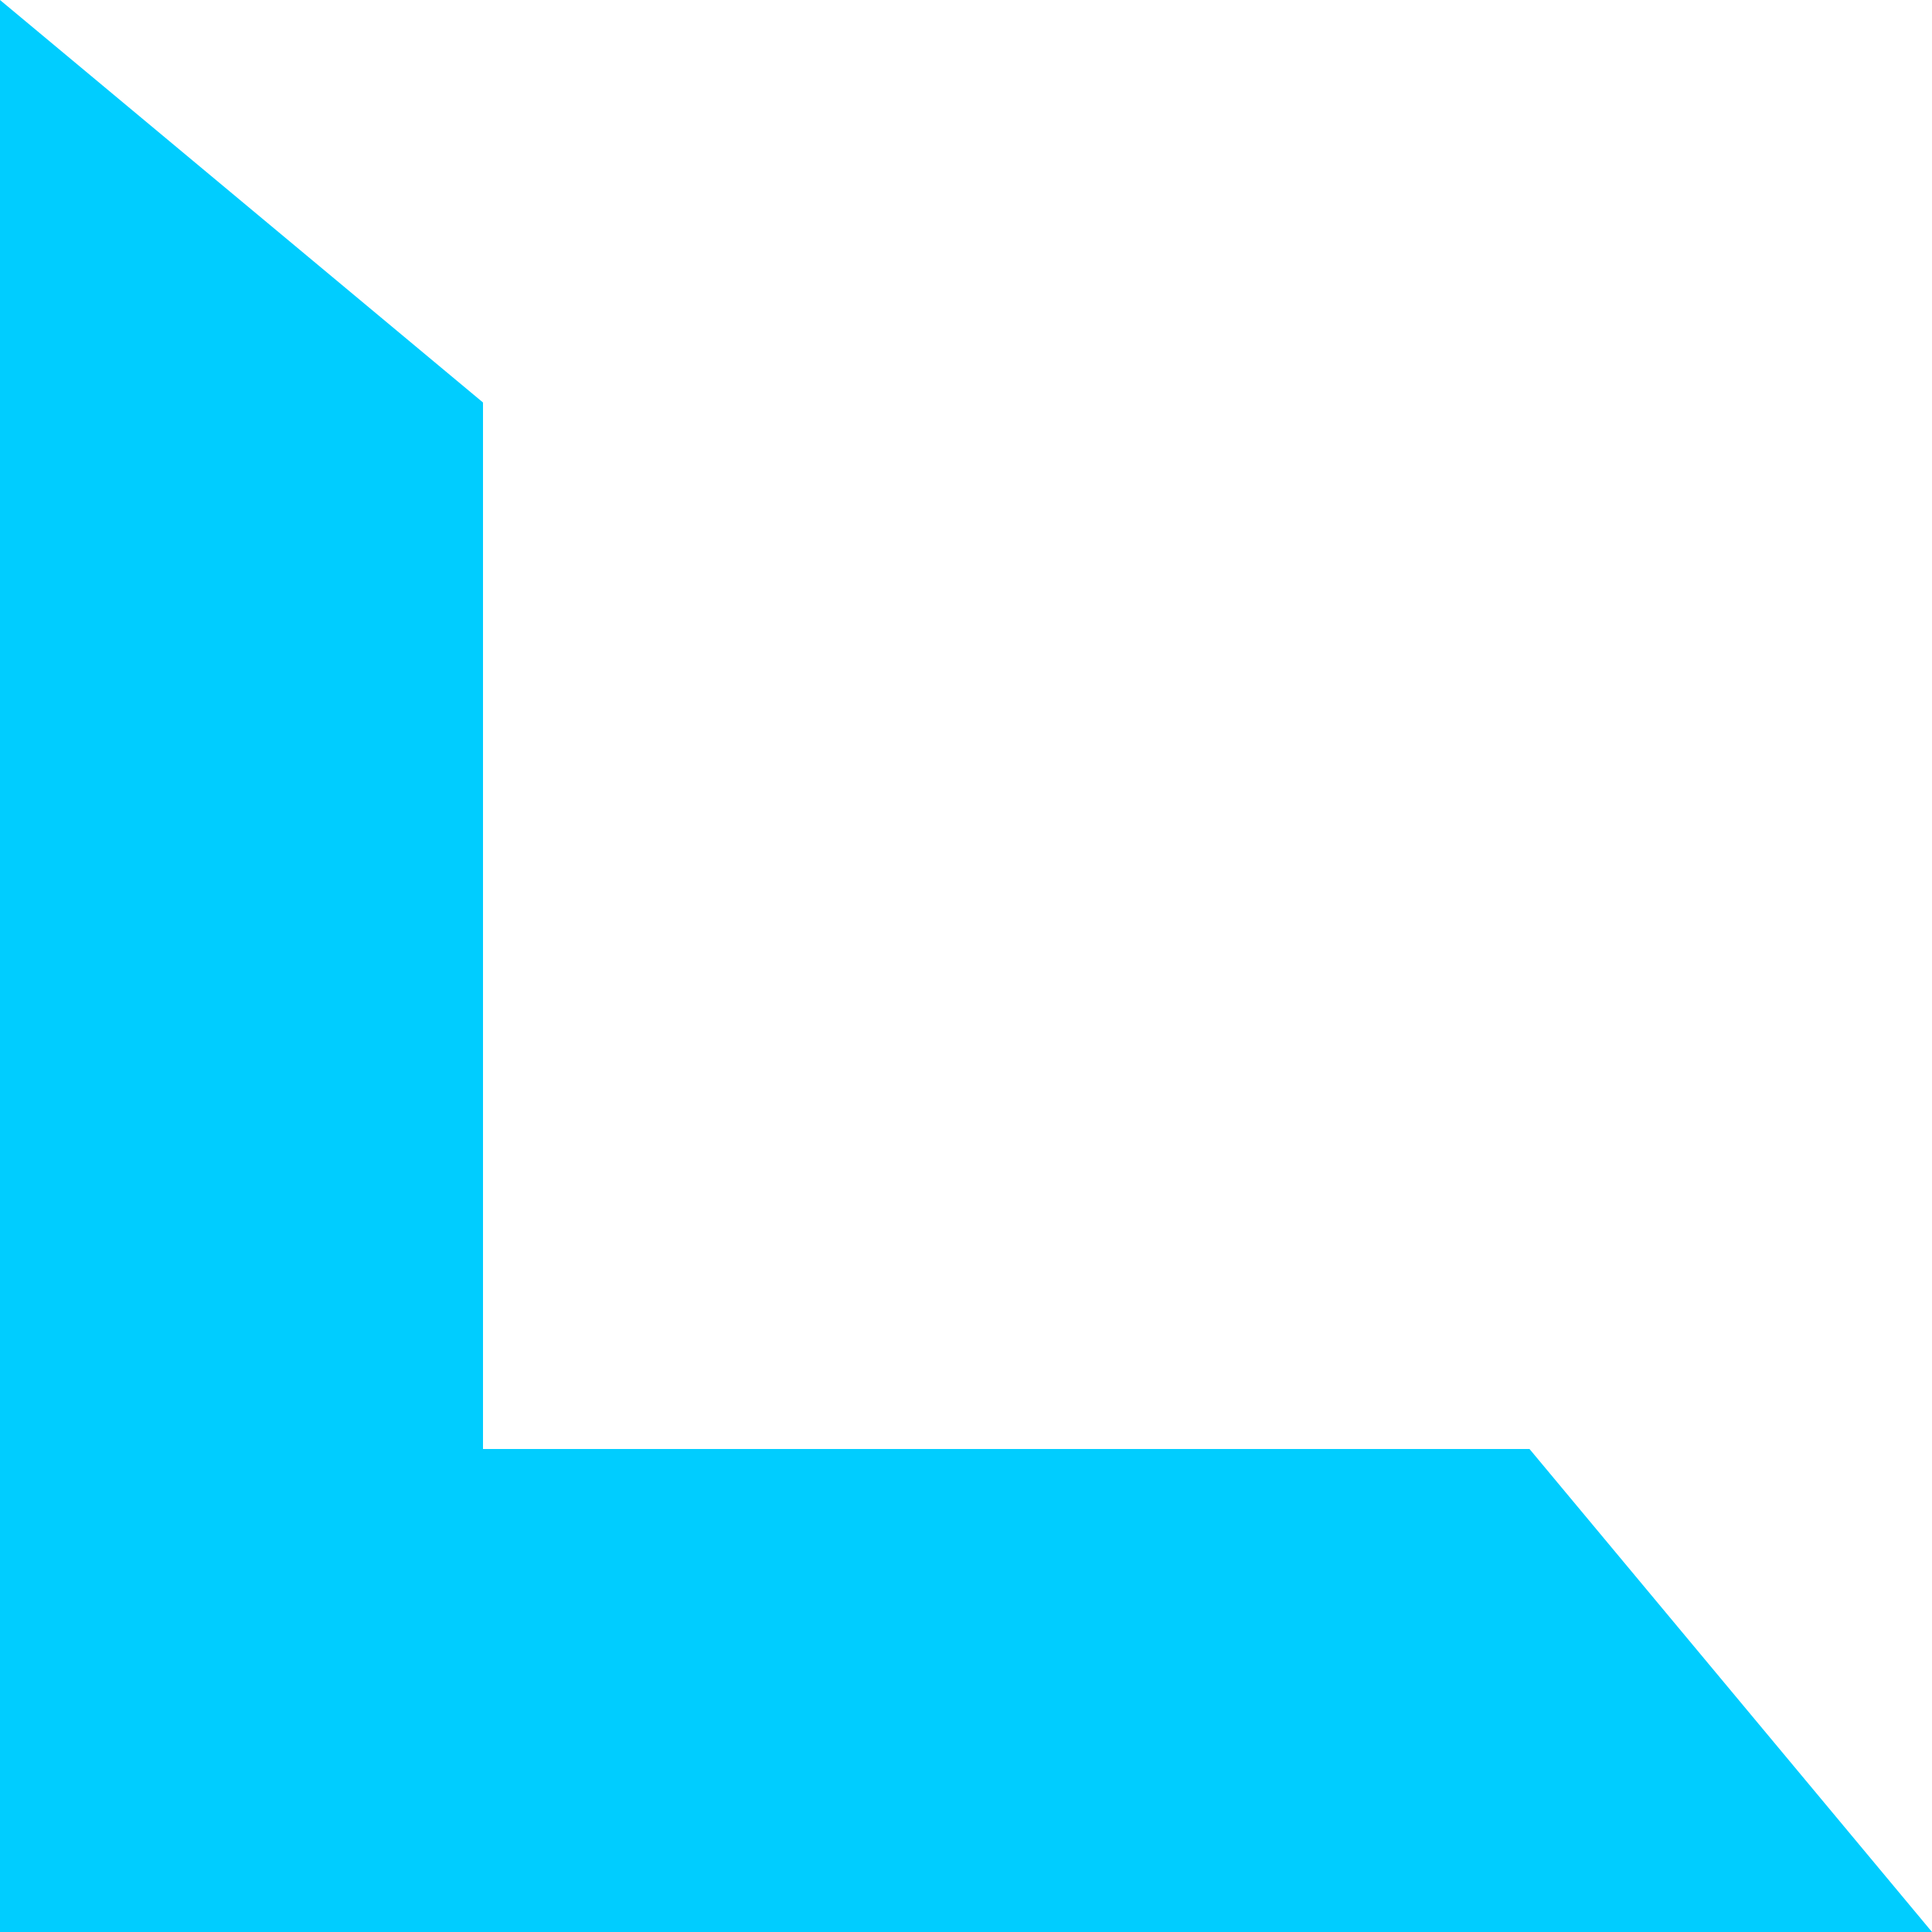
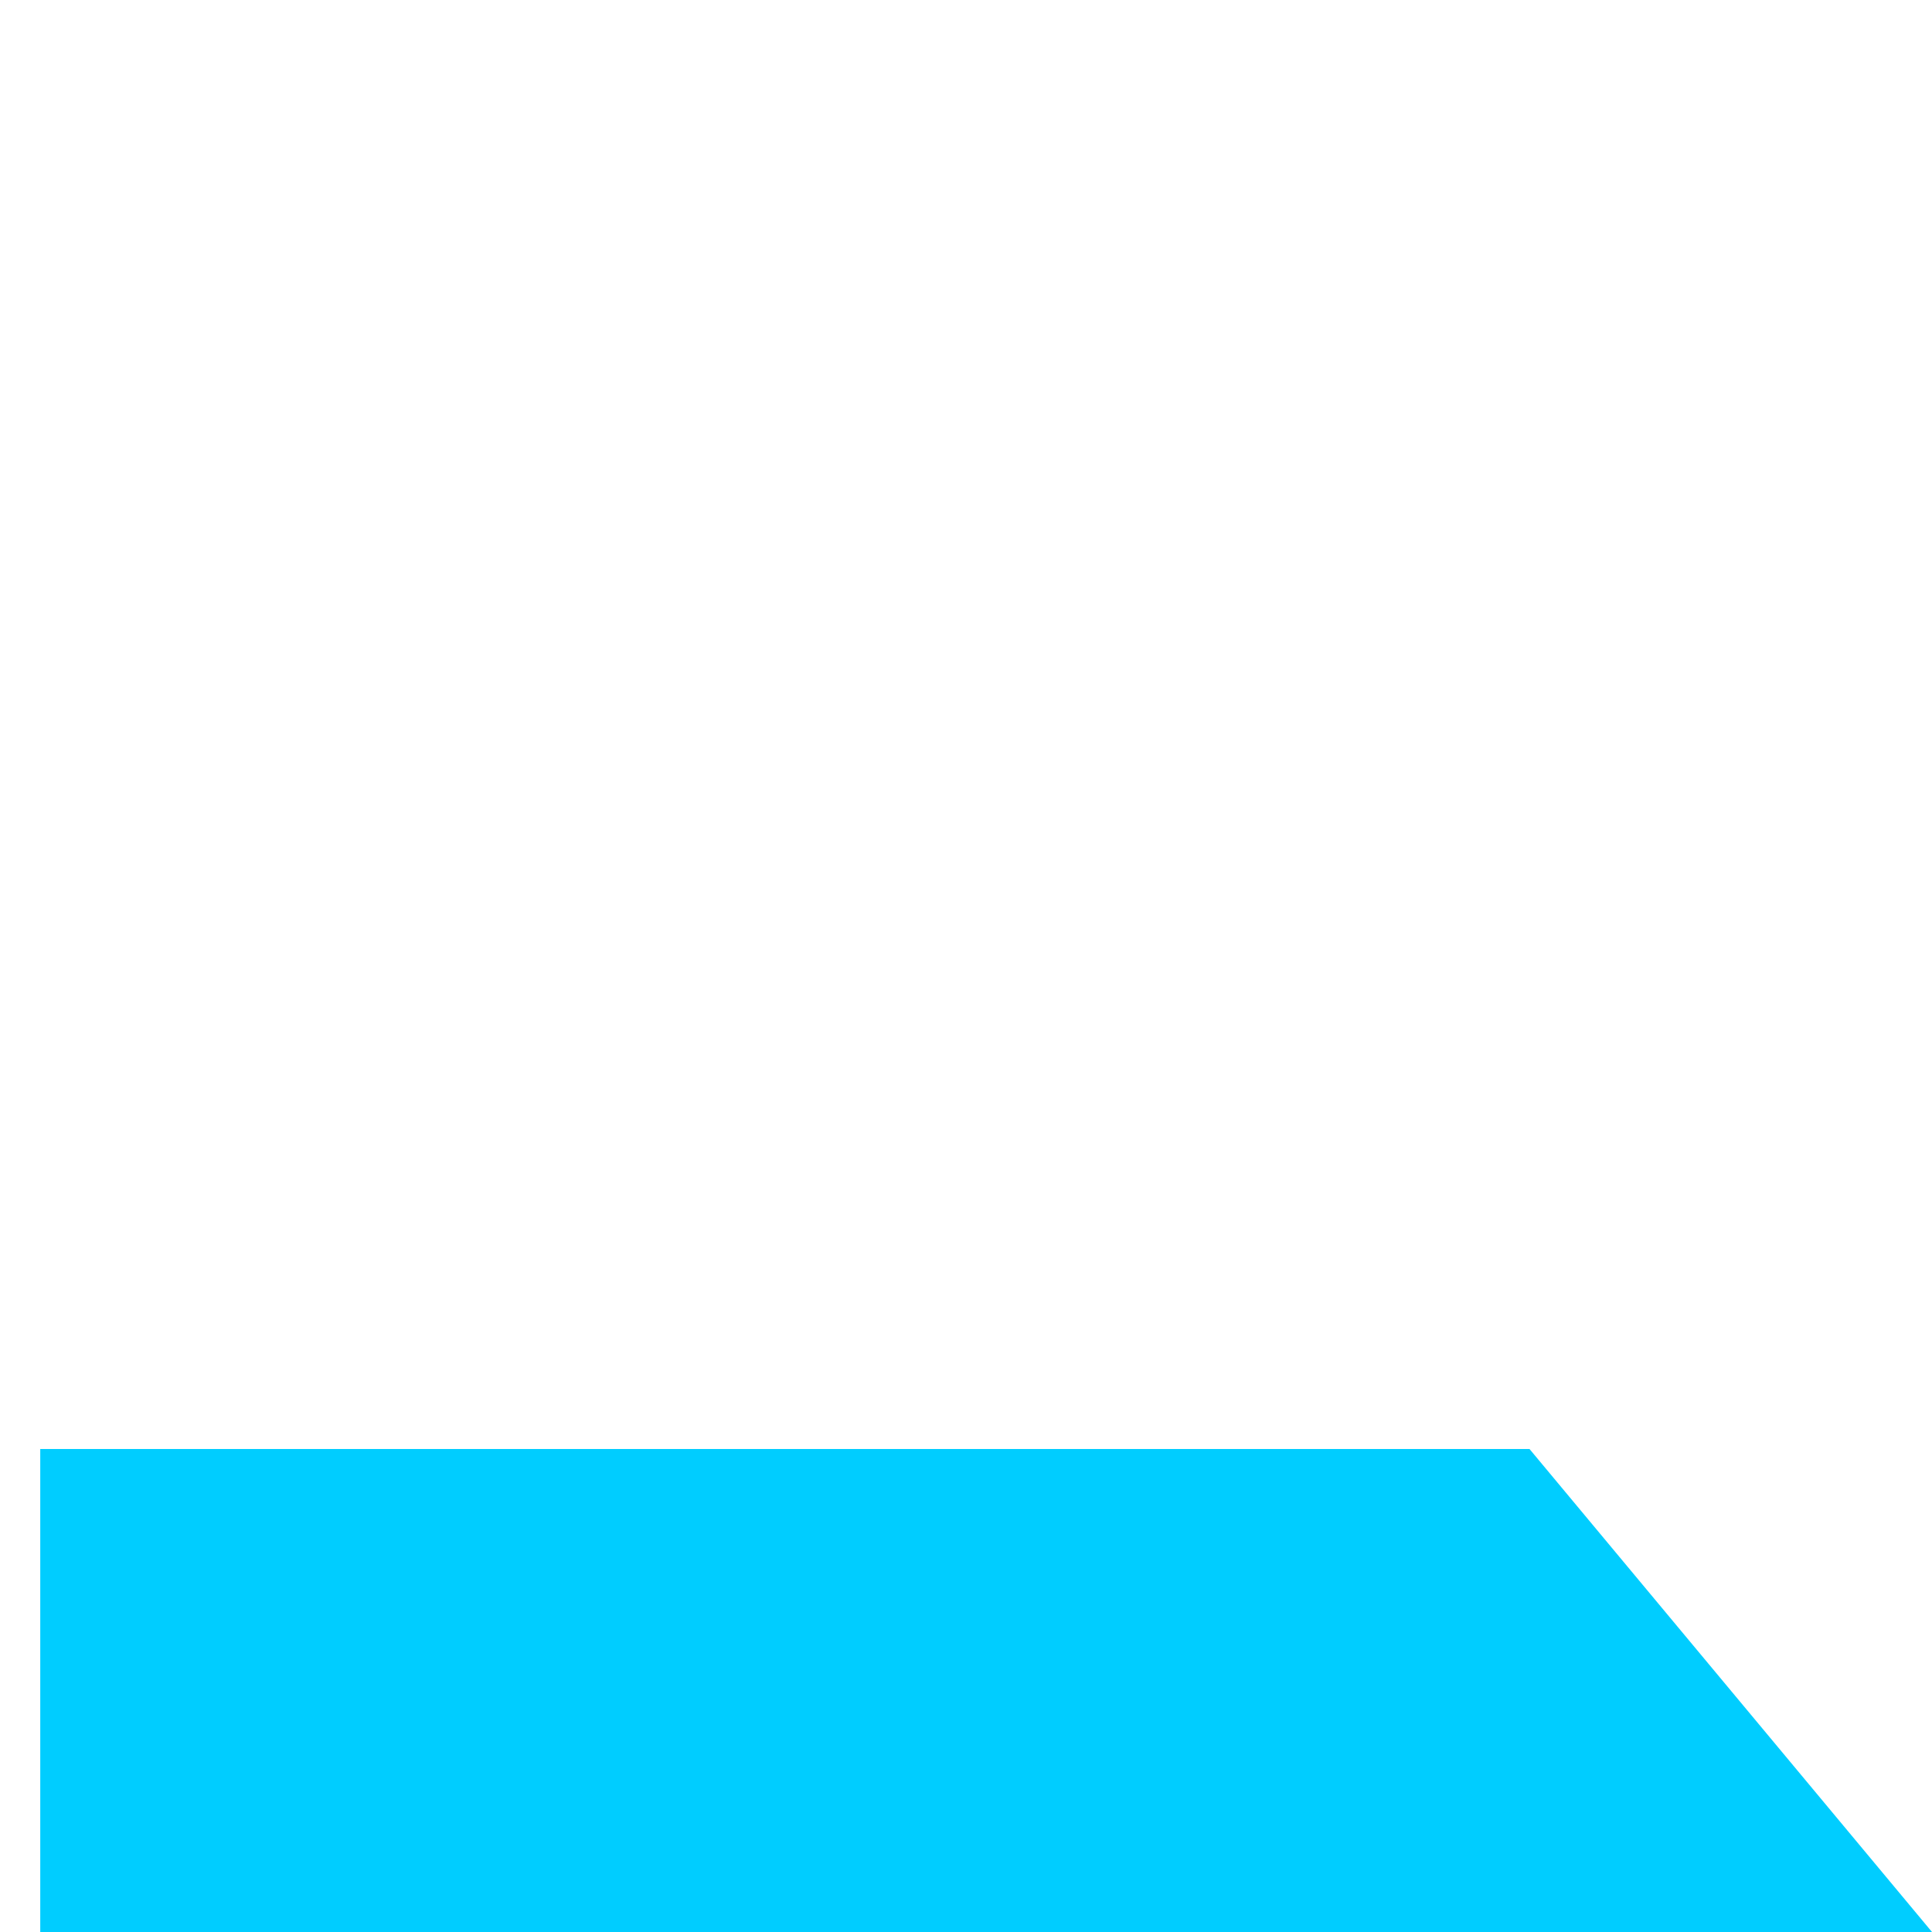
<svg xmlns="http://www.w3.org/2000/svg" width="24" height="24" viewBox="0 0 24 24" fill="none">
  <path d="M0.5 24L0.5 18L19 18L24 24L0.5 24Z" fill="#00CDFF" />
-   <path d="M2.18606e-08 24L6 24L6 5L4.1963e-06 -2.09808e-05L2.18606e-08 24Z" fill="#00CDFF" />
</svg>